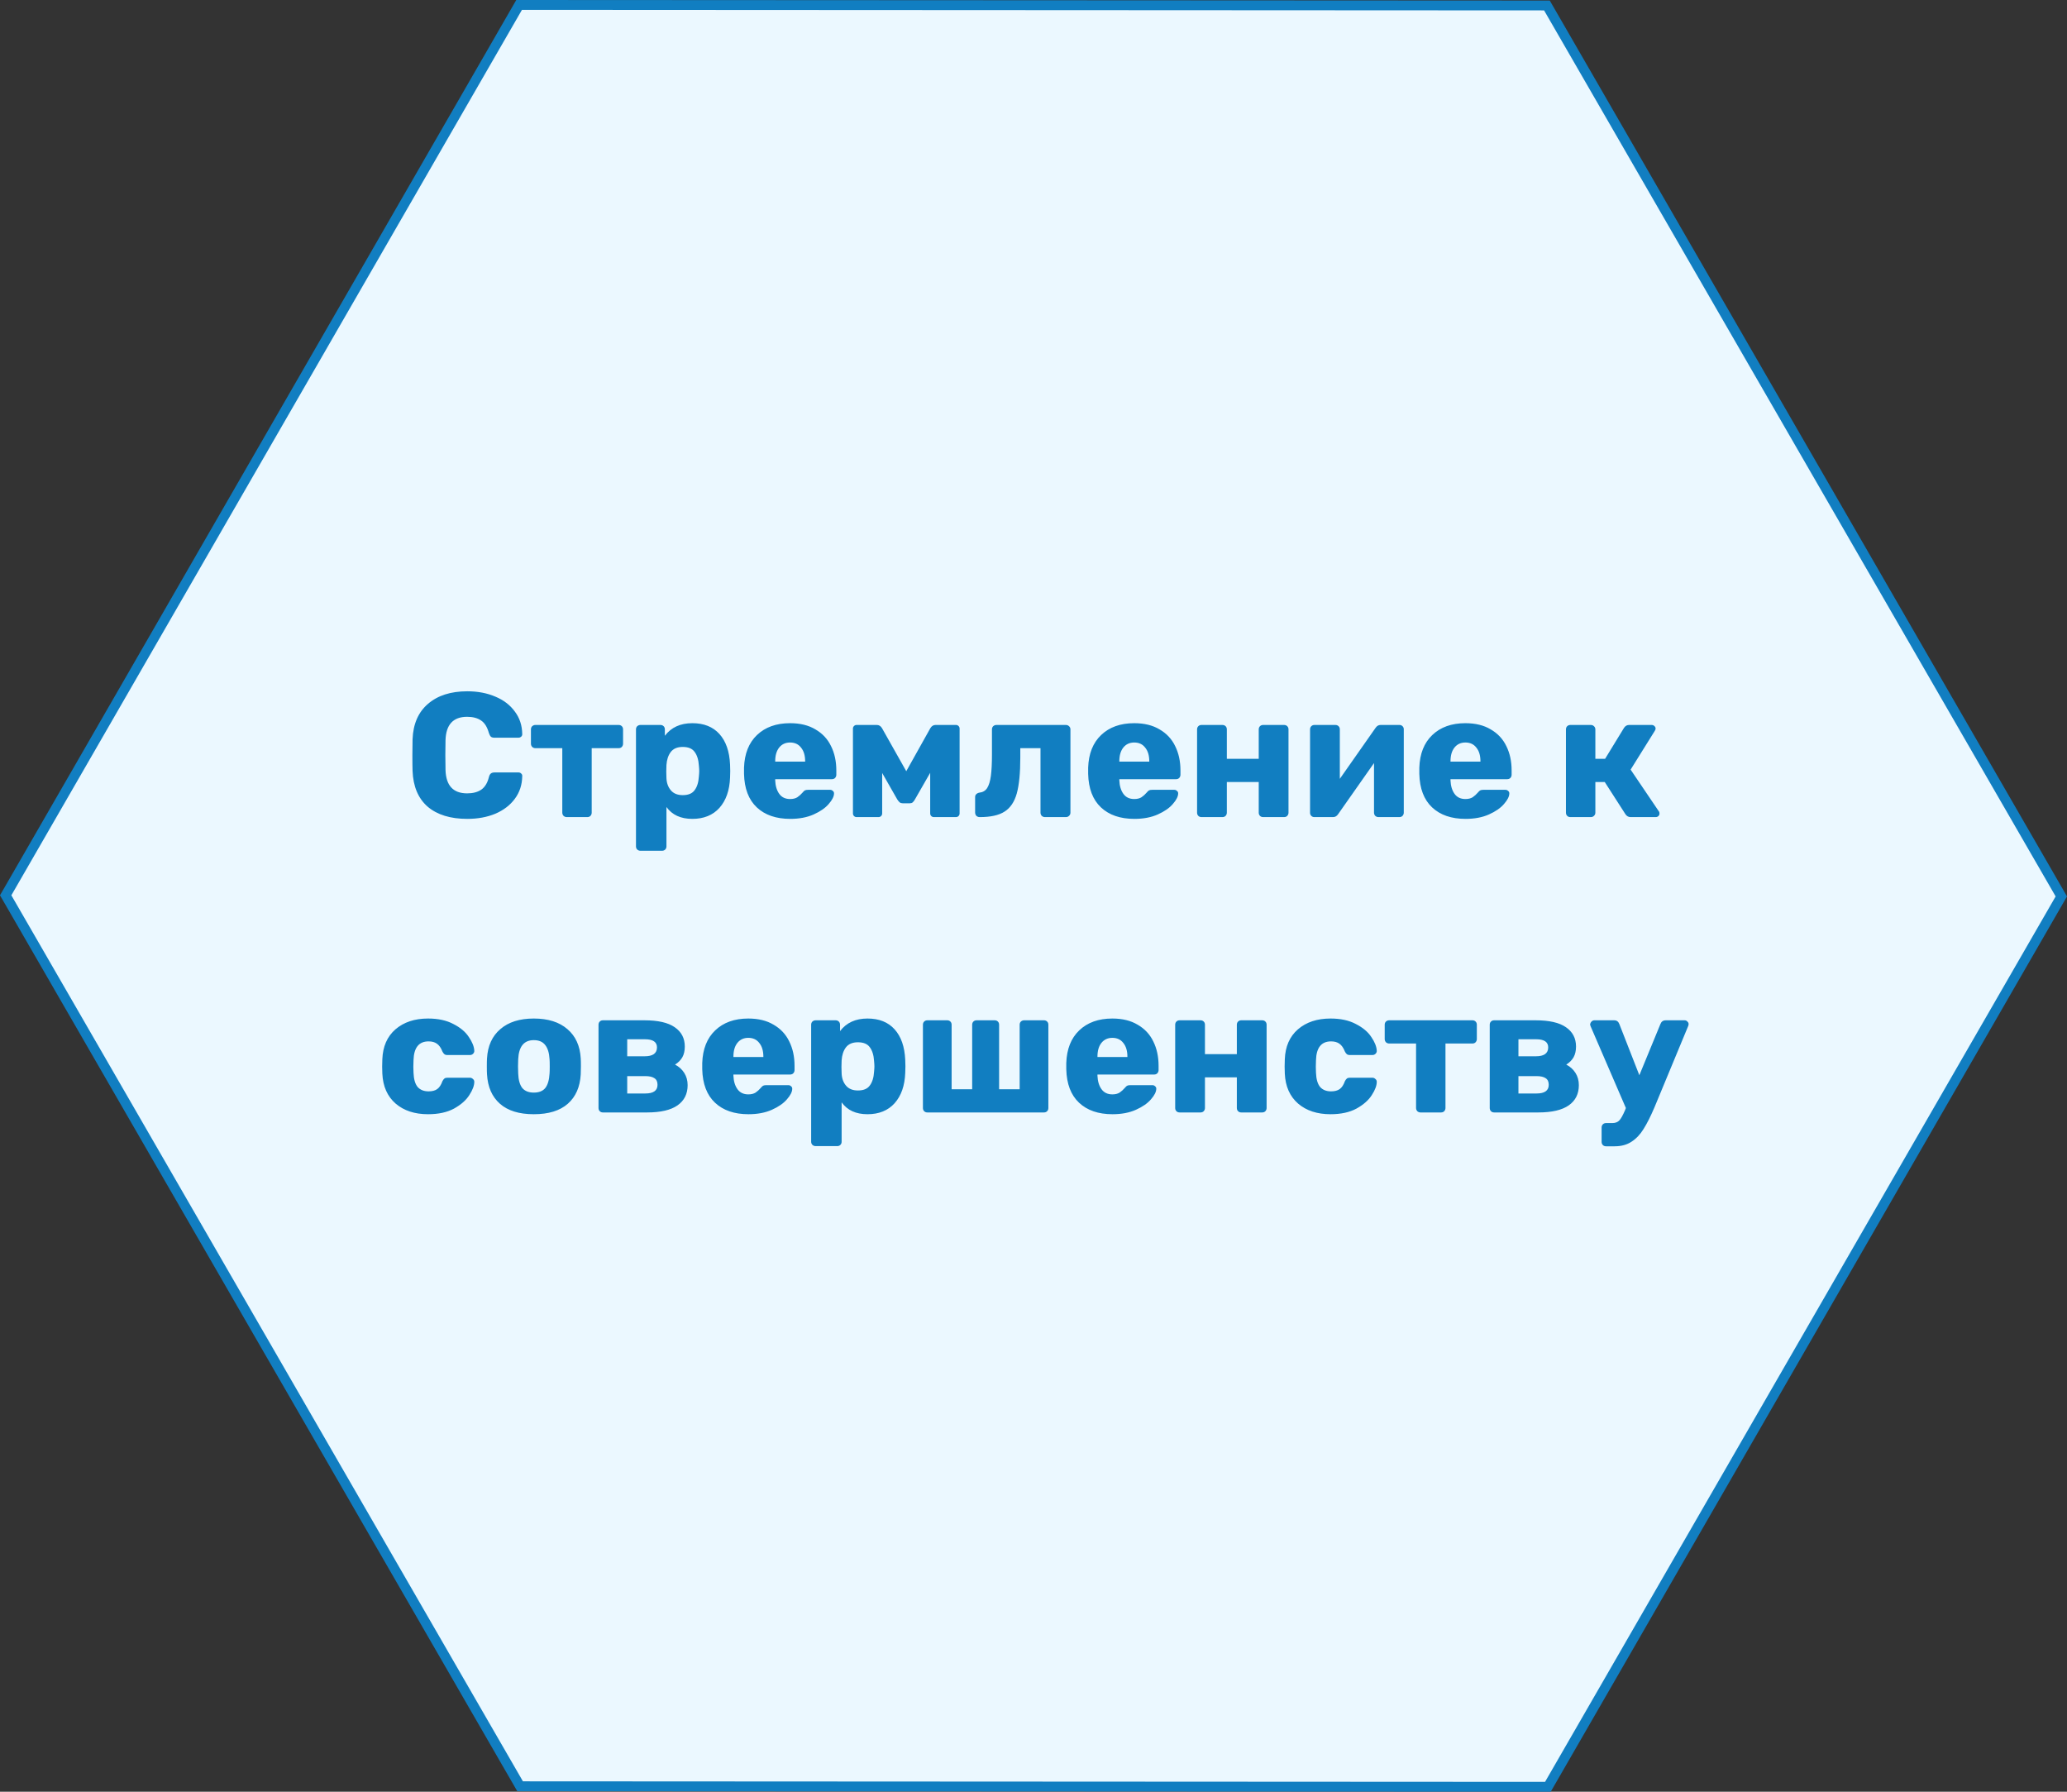
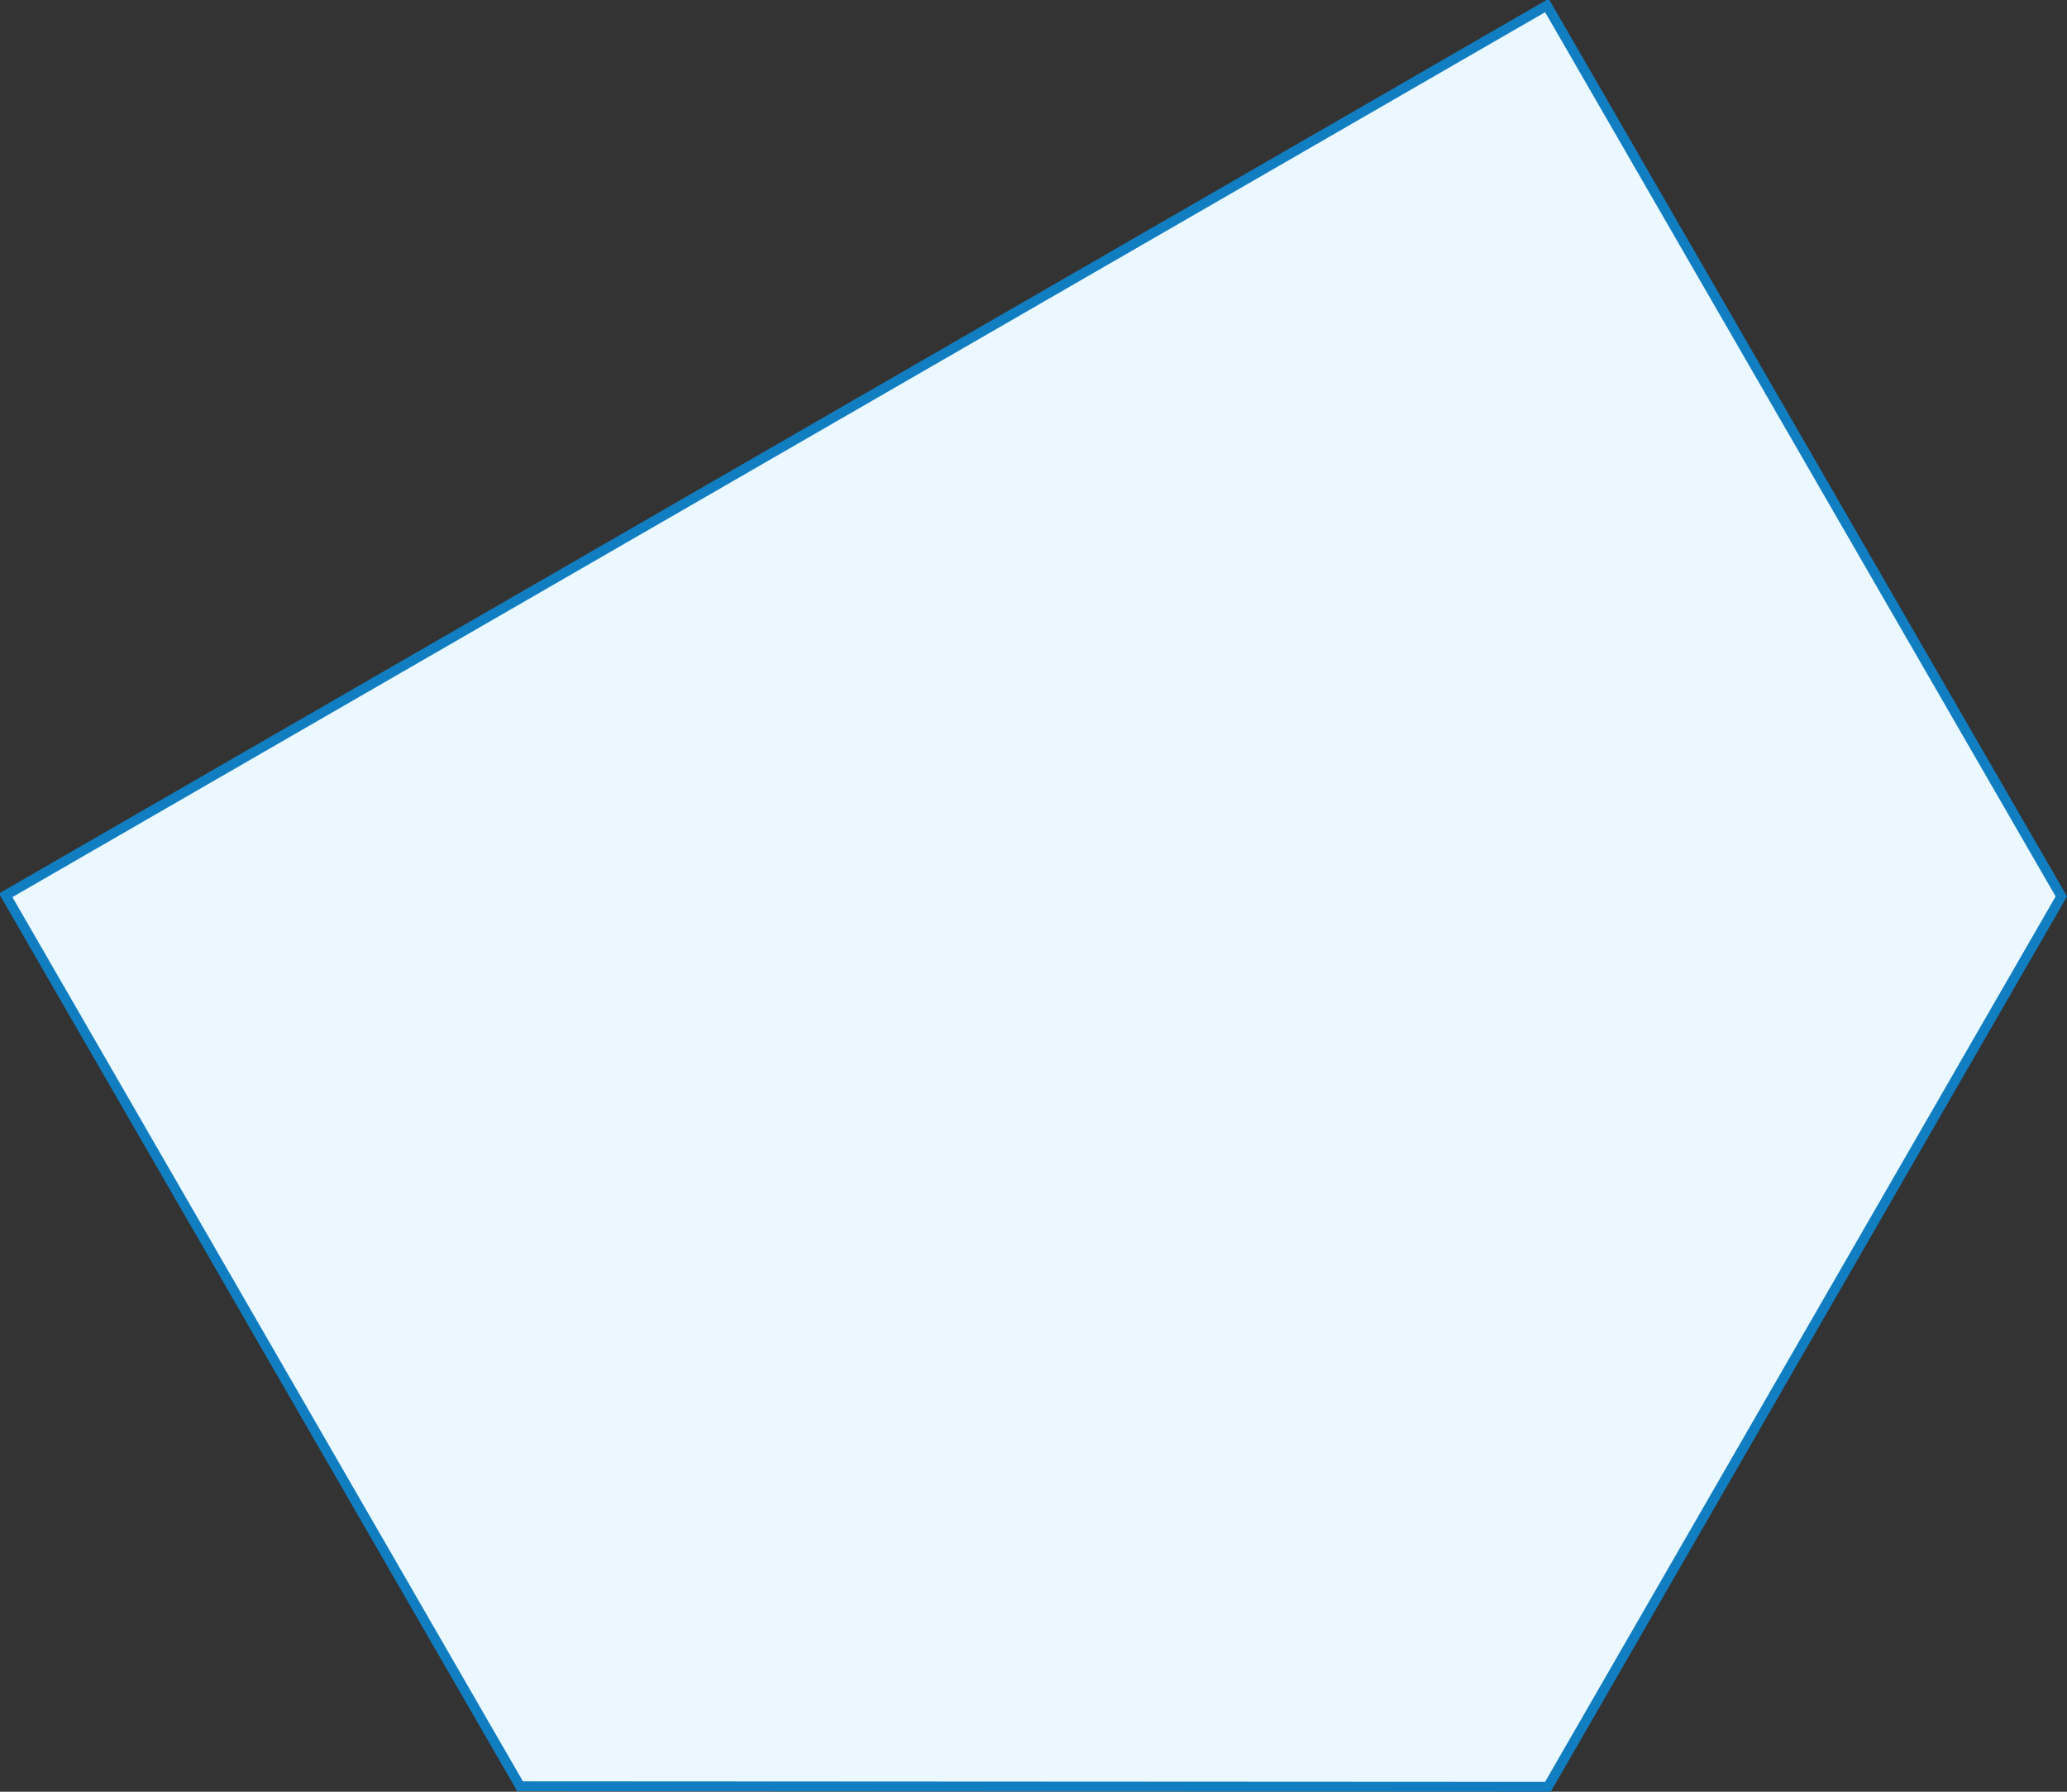
<svg xmlns="http://www.w3.org/2000/svg" width="210" height="182" viewBox="0 0 210 182" fill="none">
  <rect x="0" y="0" width="210" height="182" fill="#333333" stroke="none" />
-   <path d="M0.577 90.943L52.74 0.5L157.162 0.556L209.423 91.057L157.26 181.5L52.838 181.444L0.577 90.943Z" fill="#EBF8FF" stroke="#117EC1" />
-   <path d="M47.477 83.18C45.761 83.18 44.417 82.766 43.445 81.938C42.485 81.098 41.975 79.886 41.915 78.302C41.903 77.978 41.897 77.45 41.897 76.718C41.897 75.974 41.903 75.434 41.915 75.098C41.975 73.538 42.497 72.338 43.481 71.498C44.465 70.646 45.797 70.22 47.477 70.22C48.533 70.22 49.481 70.4 50.321 70.76C51.161 71.108 51.821 71.612 52.301 72.272C52.793 72.92 53.045 73.682 53.057 74.558V74.594C53.057 74.69 53.015 74.774 52.931 74.846C52.859 74.906 52.775 74.936 52.679 74.936H50.249C50.093 74.936 49.973 74.906 49.889 74.846C49.805 74.774 49.733 74.648 49.673 74.468C49.505 73.856 49.241 73.43 48.881 73.19C48.521 72.938 48.047 72.812 47.459 72.812C46.043 72.812 45.311 73.604 45.263 75.188C45.251 75.512 45.245 76.01 45.245 76.682C45.245 77.354 45.251 77.864 45.263 78.212C45.311 79.796 46.043 80.588 47.459 80.588C48.047 80.588 48.527 80.462 48.899 80.21C49.271 79.946 49.529 79.52 49.673 78.932C49.721 78.752 49.787 78.632 49.871 78.572C49.955 78.5 50.081 78.464 50.249 78.464H52.679C52.787 78.464 52.877 78.5 52.949 78.572C53.033 78.644 53.069 78.734 53.057 78.842C53.045 79.718 52.793 80.486 52.301 81.146C51.821 81.794 51.161 82.298 50.321 82.658C49.481 83.006 48.533 83.18 47.477 83.18ZM57.578 83C57.458 83 57.349 82.958 57.254 82.874C57.169 82.778 57.127 82.67 57.127 82.55V75.998H54.392C54.272 75.998 54.163 75.956 54.068 75.872C53.983 75.776 53.941 75.668 53.941 75.548V74.09C53.941 73.958 53.983 73.85 54.068 73.766C54.163 73.682 54.272 73.64 54.392 73.64H62.852C62.983 73.64 63.092 73.682 63.175 73.766C63.26 73.85 63.301 73.958 63.301 74.09V75.548C63.301 75.668 63.26 75.776 63.175 75.872C63.092 75.956 62.983 75.998 62.852 75.998H60.115V82.55C60.115 82.67 60.074 82.778 59.989 82.874C59.906 82.958 59.797 83 59.666 83H57.578ZM65.063 86.42C64.943 86.42 64.835 86.378 64.739 86.294C64.655 86.21 64.613 86.102 64.613 85.97V74.09C64.613 73.958 64.655 73.85 64.739 73.766C64.835 73.682 64.943 73.64 65.063 73.64H67.097C67.229 73.64 67.337 73.682 67.421 73.766C67.505 73.85 67.547 73.958 67.547 74.09V74.738C68.195 73.886 69.125 73.46 70.337 73.46C71.513 73.46 72.431 73.826 73.091 74.558C73.751 75.29 74.111 76.322 74.171 77.654C74.183 77.81 74.189 78.032 74.189 78.32C74.189 78.608 74.183 78.83 74.171 78.986C74.123 80.282 73.763 81.308 73.091 82.064C72.419 82.808 71.501 83.18 70.337 83.18C69.161 83.18 68.285 82.778 67.709 81.974V85.97C67.709 86.102 67.667 86.21 67.583 86.294C67.499 86.378 67.391 86.42 67.259 86.42H65.063ZM69.365 80.768C69.929 80.768 70.331 80.6 70.571 80.264C70.823 79.928 70.967 79.466 71.003 78.878C71.027 78.638 71.039 78.452 71.039 78.32C71.039 78.188 71.027 78.002 71.003 77.762C70.967 77.174 70.823 76.712 70.571 76.376C70.331 76.04 69.929 75.872 69.365 75.872C68.813 75.872 68.405 76.046 68.141 76.394C67.889 76.73 67.745 77.168 67.709 77.708L67.691 78.374L67.709 79.058C67.733 79.55 67.883 79.958 68.159 80.282C68.435 80.606 68.837 80.768 69.365 80.768ZM80.288 83.18C78.848 83.18 77.714 82.79 76.886 82.01C76.058 81.23 75.626 80.096 75.59 78.608V77.978C75.638 76.562 76.076 75.458 76.904 74.666C77.744 73.862 78.866 73.46 80.27 73.46C81.29 73.46 82.148 73.67 82.844 74.09C83.552 74.498 84.08 75.062 84.428 75.782C84.788 76.502 84.968 77.33 84.968 78.266V78.698C84.968 78.818 84.926 78.926 84.842 79.022C84.758 79.106 84.65 79.148 84.518 79.148H78.758V79.274C78.782 79.838 78.92 80.294 79.172 80.642C79.424 80.99 79.79 81.164 80.27 81.164C80.57 81.164 80.816 81.104 81.008 80.984C81.2 80.852 81.374 80.696 81.53 80.516C81.638 80.384 81.722 80.306 81.782 80.282C81.854 80.246 81.962 80.228 82.106 80.228H84.338C84.446 80.228 84.536 80.264 84.608 80.336C84.692 80.396 84.734 80.48 84.734 80.588C84.734 80.9 84.554 81.26 84.194 81.668C83.846 82.076 83.336 82.43 82.664 82.73C81.992 83.03 81.2 83.18 80.288 83.18ZM81.8 77.366V77.33C81.8 76.742 81.662 76.28 81.386 75.944C81.122 75.596 80.75 75.422 80.27 75.422C79.802 75.422 79.43 75.596 79.154 75.944C78.89 76.28 78.758 76.742 78.758 77.33V77.366H81.8ZM97.132 73.64C97.228 73.64 97.312 73.676 97.384 73.748C97.456 73.82 97.492 73.904 97.492 74V82.622C97.492 82.73 97.456 82.82 97.384 82.892C97.312 82.964 97.222 83 97.114 83H94.882C94.774 83 94.684 82.964 94.612 82.892C94.54 82.82 94.504 82.73 94.504 82.622V78.5L92.956 81.2C92.884 81.332 92.806 81.434 92.722 81.506C92.65 81.566 92.554 81.596 92.434 81.596H91.714C91.594 81.596 91.492 81.566 91.408 81.506C91.324 81.434 91.24 81.332 91.156 81.2L89.626 78.518V82.622C89.626 82.73 89.59 82.82 89.518 82.892C89.446 82.964 89.356 83 89.248 83H87.016C86.92 83 86.836 82.964 86.764 82.892C86.692 82.82 86.656 82.73 86.656 82.622V74C86.656 73.904 86.692 73.82 86.764 73.748C86.836 73.676 86.92 73.64 87.016 73.64H89.086C89.302 73.64 89.476 73.748 89.608 73.964L92.074 78.338L94.522 73.964C94.654 73.748 94.828 73.64 95.044 73.64H97.132ZM99.537 83C99.405 83 99.291 82.958 99.195 82.874C99.111 82.778 99.069 82.664 99.069 82.532V80.966C99.069 80.846 99.105 80.75 99.177 80.678C99.261 80.594 99.369 80.54 99.501 80.516C99.849 80.48 100.113 80.324 100.293 80.048C100.473 79.76 100.599 79.346 100.671 78.806C100.743 78.266 100.779 77.54 100.779 76.628V74.09C100.779 73.958 100.821 73.85 100.905 73.766C101.001 73.682 101.109 73.64 101.229 73.64H108.285C108.417 73.64 108.525 73.682 108.609 73.766C108.705 73.85 108.753 73.958 108.753 74.09V82.55C108.753 82.682 108.705 82.79 108.609 82.874C108.525 82.958 108.417 83 108.285 83H106.161C106.041 83 105.933 82.958 105.837 82.874C105.753 82.778 105.711 82.67 105.711 82.55V75.998H103.659V76.952C103.659 78.524 103.539 79.742 103.299 80.606C103.059 81.458 102.645 82.07 102.057 82.442C101.481 82.814 100.641 83 99.537 83ZM115.251 83.18C113.811 83.18 112.677 82.79 111.849 82.01C111.021 81.23 110.589 80.096 110.553 78.608V77.978C110.601 76.562 111.039 75.458 111.867 74.666C112.707 73.862 113.829 73.46 115.233 73.46C116.253 73.46 117.111 73.67 117.807 74.09C118.515 74.498 119.043 75.062 119.391 75.782C119.751 76.502 119.931 77.33 119.931 78.266V78.698C119.931 78.818 119.889 78.926 119.805 79.022C119.721 79.106 119.613 79.148 119.481 79.148H113.721V79.274C113.745 79.838 113.883 80.294 114.135 80.642C114.387 80.99 114.753 81.164 115.233 81.164C115.533 81.164 115.779 81.104 115.971 80.984C116.163 80.852 116.337 80.696 116.493 80.516C116.601 80.384 116.685 80.306 116.745 80.282C116.817 80.246 116.925 80.228 117.069 80.228H119.301C119.409 80.228 119.499 80.264 119.571 80.336C119.655 80.396 119.697 80.48 119.697 80.588C119.697 80.9 119.517 81.26 119.157 81.668C118.809 82.076 118.299 82.43 117.627 82.73C116.955 83.03 116.163 83.18 115.251 83.18ZM116.763 77.366V77.33C116.763 76.742 116.625 76.28 116.349 75.944C116.085 75.596 115.713 75.422 115.233 75.422C114.765 75.422 114.393 75.596 114.117 75.944C113.853 76.28 113.721 76.742 113.721 77.33V77.366H116.763ZM122.069 83C121.937 83 121.829 82.958 121.745 82.874C121.661 82.79 121.619 82.682 121.619 82.55V74.09C121.619 73.958 121.661 73.85 121.745 73.766C121.829 73.682 121.937 73.64 122.069 73.64H124.193C124.325 73.64 124.433 73.682 124.517 73.766C124.601 73.85 124.643 73.958 124.643 74.09V77.078H127.883V74.09C127.883 73.958 127.925 73.85 128.009 73.766C128.093 73.682 128.201 73.64 128.333 73.64H130.457C130.589 73.64 130.697 73.682 130.781 73.766C130.865 73.85 130.907 73.958 130.907 74.09V82.55C130.907 82.67 130.865 82.778 130.781 82.874C130.697 82.958 130.589 83 130.457 83H128.333C128.201 83 128.093 82.958 128.009 82.874C127.925 82.79 127.883 82.682 127.883 82.55V79.436H124.643V82.55C124.643 82.67 124.601 82.778 124.517 82.874C124.433 82.958 124.325 83 124.193 83H122.069ZM142.187 73.64C142.307 73.64 142.409 73.682 142.493 73.766C142.577 73.85 142.619 73.952 142.619 74.072V82.55C142.619 82.67 142.577 82.778 142.493 82.874C142.409 82.958 142.301 83 142.169 83H140.045C139.925 83 139.817 82.958 139.721 82.874C139.637 82.778 139.595 82.67 139.595 82.55V77.51L135.941 82.712C135.809 82.904 135.641 83 135.437 83H133.529C133.409 83 133.307 82.958 133.223 82.874C133.139 82.79 133.097 82.688 133.097 82.568V74.09C133.097 73.958 133.139 73.85 133.223 73.766C133.307 73.682 133.415 73.64 133.547 73.64H135.671C135.803 73.64 135.911 73.682 135.995 73.766C136.079 73.85 136.121 73.958 136.121 74.09V79.112L139.757 73.928C139.889 73.736 140.057 73.64 140.261 73.64H142.187ZM148.896 83.18C147.456 83.18 146.322 82.79 145.494 82.01C144.666 81.23 144.234 80.096 144.198 78.608V77.978C144.246 76.562 144.684 75.458 145.512 74.666C146.352 73.862 147.474 73.46 148.878 73.46C149.898 73.46 150.756 73.67 151.452 74.09C152.16 74.498 152.688 75.062 153.036 75.782C153.396 76.502 153.576 77.33 153.576 78.266V78.698C153.576 78.818 153.534 78.926 153.45 79.022C153.366 79.106 153.258 79.148 153.126 79.148H147.366V79.274C147.39 79.838 147.528 80.294 147.78 80.642C148.032 80.99 148.398 81.164 148.878 81.164C149.178 81.164 149.424 81.104 149.616 80.984C149.808 80.852 149.982 80.696 150.138 80.516C150.246 80.384 150.33 80.306 150.39 80.282C150.462 80.246 150.57 80.228 150.714 80.228H152.946C153.054 80.228 153.144 80.264 153.216 80.336C153.3 80.396 153.342 80.48 153.342 80.588C153.342 80.9 153.162 81.26 152.802 81.668C152.454 82.076 151.944 82.43 151.272 82.73C150.6 83.03 149.808 83.18 148.896 83.18ZM150.408 77.366V77.33C150.408 76.742 150.27 76.28 149.994 75.944C149.73 75.596 149.358 75.422 148.878 75.422C148.41 75.422 148.038 75.596 147.762 75.944C147.498 76.28 147.366 76.742 147.366 77.33V77.366H150.408ZM168.527 82.406C168.575 82.454 168.599 82.532 168.599 82.64C168.599 82.736 168.563 82.82 168.491 82.892C168.419 82.964 168.323 83 168.203 83H165.665C165.449 83 165.275 82.904 165.143 82.712L163.037 79.436H162.083V82.55C162.083 82.682 162.035 82.79 161.939 82.874C161.855 82.958 161.747 83 161.615 83H159.545C159.413 83 159.305 82.958 159.221 82.874C159.137 82.79 159.095 82.682 159.095 82.55V74.09C159.095 73.958 159.137 73.85 159.221 73.766C159.305 73.682 159.413 73.64 159.545 73.64H161.615C161.747 73.64 161.855 73.682 161.939 73.766C162.035 73.85 162.083 73.958 162.083 74.09V77.078H163.073L164.999 73.928C165.131 73.736 165.299 73.64 165.503 73.64H167.807C167.915 73.64 168.005 73.676 168.077 73.748C168.161 73.82 168.203 73.904 168.203 74C168.203 74.084 168.173 74.168 168.113 74.252L165.665 78.176L168.527 82.406ZM43.488 113.18C42.132 113.18 41.034 112.82 40.194 112.1C39.354 111.368 38.904 110.354 38.844 109.058L38.826 108.338L38.844 107.6C38.892 106.304 39.336 105.29 40.176 104.558C41.028 103.826 42.132 103.46 43.488 103.46C44.508 103.46 45.366 103.646 46.062 104.018C46.77 104.378 47.292 104.816 47.628 105.332C47.976 105.836 48.162 106.298 48.186 106.718C48.198 106.838 48.156 106.946 48.06 107.042C47.976 107.126 47.868 107.168 47.736 107.168H45.45C45.318 107.168 45.216 107.138 45.144 107.078C45.072 107.018 45.006 106.928 44.946 106.808C44.802 106.436 44.616 106.172 44.388 106.016C44.172 105.86 43.89 105.782 43.542 105.782C42.558 105.782 42.048 106.418 42.012 107.69L41.994 108.374L42.012 108.968C42.036 109.616 42.174 110.096 42.426 110.408C42.69 110.708 43.062 110.858 43.542 110.858C43.914 110.858 44.208 110.78 44.424 110.624C44.64 110.468 44.814 110.204 44.946 109.832C45.006 109.712 45.072 109.622 45.144 109.562C45.216 109.502 45.318 109.472 45.45 109.472H47.736C47.856 109.472 47.958 109.514 48.042 109.598C48.138 109.67 48.186 109.766 48.186 109.886C48.186 110.27 48.018 110.72 47.682 111.236C47.358 111.752 46.842 112.208 46.134 112.604C45.426 112.988 44.544 113.18 43.488 113.18ZM54.231 113.18C52.743 113.18 51.597 112.826 50.793 112.118C49.989 111.41 49.551 110.414 49.479 109.13C49.467 108.974 49.461 108.704 49.461 108.32C49.461 107.936 49.467 107.666 49.479 107.51C49.551 106.238 50.001 105.248 50.829 104.54C51.657 103.82 52.791 103.46 54.231 103.46C55.683 103.46 56.823 103.82 57.651 104.54C58.479 105.248 58.929 106.238 59.001 107.51C59.013 107.666 59.019 107.936 59.019 108.32C59.019 108.704 59.013 108.974 59.001 109.13C58.929 110.414 58.491 111.41 57.687 112.118C56.883 112.826 55.731 113.18 54.231 113.18ZM54.231 110.984C54.759 110.984 55.149 110.828 55.401 110.516C55.653 110.192 55.797 109.7 55.833 109.04C55.845 108.92 55.851 108.68 55.851 108.32C55.851 107.96 55.845 107.72 55.833 107.6C55.797 106.952 55.647 106.466 55.383 106.142C55.131 105.818 54.747 105.656 54.231 105.656C53.235 105.656 52.707 106.304 52.647 107.6L52.629 108.32L52.647 109.04C52.671 109.7 52.809 110.192 53.061 110.516C53.325 110.828 53.715 110.984 54.231 110.984ZM61.257 113C61.125 113 61.017 112.958 60.933 112.874C60.849 112.79 60.807 112.682 60.807 112.55V104.09C60.807 103.958 60.849 103.85 60.933 103.766C61.017 103.682 61.125 103.64 61.257 103.64H65.469C66.849 103.64 67.875 103.874 68.547 104.342C69.231 104.81 69.573 105.464 69.573 106.304C69.573 106.736 69.489 107.102 69.321 107.402C69.153 107.69 68.907 107.936 68.583 108.14C68.979 108.344 69.291 108.626 69.519 108.986C69.747 109.346 69.861 109.76 69.861 110.228C69.861 111.116 69.519 111.8 68.835 112.28C68.151 112.76 67.119 113 65.739 113H61.257ZM65.523 107.294C65.907 107.294 66.207 107.222 66.423 107.078C66.639 106.922 66.747 106.694 66.747 106.394C66.747 105.842 66.339 105.566 65.523 105.566H63.723V107.294H65.523ZM65.559 111.074C66.387 111.074 66.801 110.78 66.801 110.192C66.801 109.88 66.699 109.658 66.495 109.526C66.291 109.382 65.979 109.31 65.559 109.31H63.723V111.074H65.559ZM76.043 113.18C74.603 113.18 73.469 112.79 72.641 112.01C71.813 111.23 71.381 110.096 71.345 108.608V107.978C71.393 106.562 71.831 105.458 72.659 104.666C73.499 103.862 74.621 103.46 76.025 103.46C77.045 103.46 77.903 103.67 78.599 104.09C79.307 104.498 79.835 105.062 80.183 105.782C80.543 106.502 80.723 107.33 80.723 108.266V108.698C80.723 108.818 80.681 108.926 80.597 109.022C80.513 109.106 80.405 109.148 80.273 109.148H74.513V109.274C74.537 109.838 74.675 110.294 74.927 110.642C75.179 110.99 75.545 111.164 76.025 111.164C76.325 111.164 76.571 111.104 76.763 110.984C76.955 110.852 77.129 110.696 77.285 110.516C77.393 110.384 77.477 110.306 77.537 110.282C77.609 110.246 77.717 110.228 77.861 110.228H80.093C80.201 110.228 80.291 110.264 80.363 110.336C80.447 110.396 80.489 110.48 80.489 110.588C80.489 110.9 80.309 111.26 79.949 111.668C79.601 112.076 79.091 112.43 78.419 112.73C77.747 113.03 76.955 113.18 76.043 113.18ZM77.555 107.366V107.33C77.555 106.742 77.417 106.28 77.141 105.944C76.877 105.596 76.505 105.422 76.025 105.422C75.557 105.422 75.185 105.596 74.909 105.944C74.645 106.28 74.513 106.742 74.513 107.33V107.366H77.555ZM82.861 116.42C82.741 116.42 82.633 116.378 82.537 116.294C82.453 116.21 82.411 116.102 82.411 115.97V104.09C82.411 103.958 82.453 103.85 82.537 103.766C82.633 103.682 82.741 103.64 82.861 103.64H84.895C85.027 103.64 85.135 103.682 85.219 103.766C85.303 103.85 85.345 103.958 85.345 104.09V104.738C85.993 103.886 86.923 103.46 88.135 103.46C89.311 103.46 90.229 103.826 90.889 104.558C91.549 105.29 91.909 106.322 91.969 107.654C91.981 107.81 91.987 108.032 91.987 108.32C91.987 108.608 91.981 108.83 91.969 108.986C91.921 110.282 91.561 111.308 90.889 112.064C90.217 112.808 89.299 113.18 88.135 113.18C86.959 113.18 86.083 112.778 85.507 111.974V115.97C85.507 116.102 85.465 116.21 85.381 116.294C85.297 116.378 85.189 116.42 85.057 116.42H82.861ZM87.163 110.768C87.727 110.768 88.129 110.6 88.369 110.264C88.621 109.928 88.765 109.466 88.801 108.878C88.825 108.638 88.837 108.452 88.837 108.32C88.837 108.188 88.825 108.002 88.801 107.762C88.765 107.174 88.621 106.712 88.369 106.376C88.129 106.04 87.727 105.872 87.163 105.872C86.611 105.872 86.203 106.046 85.939 106.394C85.687 106.73 85.543 107.168 85.507 107.708L85.489 108.374L85.507 109.058C85.531 109.55 85.681 109.958 85.957 110.282C86.233 110.606 86.635 110.768 87.163 110.768ZM94.216 113C94.084 113 93.976 112.958 93.892 112.874C93.808 112.79 93.766 112.682 93.766 112.55V104.09C93.766 103.958 93.808 103.85 93.892 103.766C93.976 103.682 94.084 103.64 94.216 103.64H96.232C96.364 103.64 96.472 103.682 96.556 103.766C96.64 103.85 96.682 103.958 96.682 104.09V110.642H98.77V104.09C98.77 103.958 98.812 103.85 98.896 103.766C98.98 103.682 99.088 103.64 99.22 103.64H101.056C101.188 103.64 101.296 103.682 101.38 103.766C101.464 103.85 101.506 103.958 101.506 104.09V110.642H103.594V104.09C103.594 103.958 103.636 103.85 103.72 103.766C103.816 103.682 103.924 103.64 104.044 103.64H106.06C106.192 103.64 106.3 103.682 106.384 103.766C106.468 103.85 106.51 103.958 106.51 104.09V112.55C106.51 112.682 106.468 112.79 106.384 112.874C106.3 112.958 106.192 113 106.06 113H94.216ZM113.028 113.18C111.588 113.18 110.454 112.79 109.626 112.01C108.798 111.23 108.366 110.096 108.33 108.608V107.978C108.378 106.562 108.816 105.458 109.644 104.666C110.484 103.862 111.606 103.46 113.01 103.46C114.03 103.46 114.888 103.67 115.584 104.09C116.292 104.498 116.82 105.062 117.168 105.782C117.528 106.502 117.708 107.33 117.708 108.266V108.698C117.708 108.818 117.666 108.926 117.582 109.022C117.498 109.106 117.39 109.148 117.258 109.148H111.498V109.274C111.522 109.838 111.66 110.294 111.912 110.642C112.164 110.99 112.53 111.164 113.01 111.164C113.31 111.164 113.556 111.104 113.748 110.984C113.94 110.852 114.114 110.696 114.27 110.516C114.378 110.384 114.462 110.306 114.522 110.282C114.594 110.246 114.702 110.228 114.846 110.228H117.078C117.186 110.228 117.276 110.264 117.348 110.336C117.432 110.396 117.474 110.48 117.474 110.588C117.474 110.9 117.294 111.26 116.934 111.668C116.586 112.076 116.076 112.43 115.404 112.73C114.732 113.03 113.94 113.18 113.028 113.18ZM114.54 107.366V107.33C114.54 106.742 114.402 106.28 114.126 105.944C113.862 105.596 113.49 105.422 113.01 105.422C112.542 105.422 112.17 105.596 111.894 105.944C111.63 106.28 111.498 106.742 111.498 107.33V107.366H114.54ZM119.845 113C119.713 113 119.605 112.958 119.521 112.874C119.437 112.79 119.395 112.682 119.395 112.55V104.09C119.395 103.958 119.437 103.85 119.521 103.766C119.605 103.682 119.713 103.64 119.845 103.64H121.969C122.101 103.64 122.209 103.682 122.293 103.766C122.377 103.85 122.419 103.958 122.419 104.09V107.078H125.659V104.09C125.659 103.958 125.701 103.85 125.785 103.766C125.869 103.682 125.977 103.64 126.109 103.64H128.233C128.365 103.64 128.473 103.682 128.557 103.766C128.641 103.85 128.683 103.958 128.683 104.09V112.55C128.683 112.67 128.641 112.778 128.557 112.874C128.473 112.958 128.365 113 128.233 113H126.109C125.977 113 125.869 112.958 125.785 112.874C125.701 112.79 125.659 112.682 125.659 112.55V109.436H122.419V112.55C122.419 112.67 122.377 112.778 122.293 112.874C122.209 112.958 122.101 113 121.969 113H119.845ZM135.176 113.18C133.82 113.18 132.722 112.82 131.882 112.1C131.042 111.368 130.592 110.354 130.532 109.058L130.514 108.338L130.532 107.6C130.58 106.304 131.024 105.29 131.864 104.558C132.716 103.826 133.82 103.46 135.176 103.46C136.196 103.46 137.054 103.646 137.75 104.018C138.458 104.378 138.98 104.816 139.316 105.332C139.664 105.836 139.85 106.298 139.874 106.718C139.886 106.838 139.844 106.946 139.748 107.042C139.664 107.126 139.556 107.168 139.424 107.168H137.138C137.006 107.168 136.904 107.138 136.832 107.078C136.76 107.018 136.694 106.928 136.634 106.808C136.49 106.436 136.304 106.172 136.076 106.016C135.86 105.86 135.578 105.782 135.23 105.782C134.246 105.782 133.736 106.418 133.7 107.69L133.682 108.374L133.7 108.968C133.724 109.616 133.862 110.096 134.114 110.408C134.378 110.708 134.75 110.858 135.23 110.858C135.602 110.858 135.896 110.78 136.112 110.624C136.328 110.468 136.502 110.204 136.634 109.832C136.694 109.712 136.76 109.622 136.832 109.562C136.904 109.502 137.006 109.472 137.138 109.472H139.424C139.544 109.472 139.646 109.514 139.73 109.598C139.826 109.67 139.874 109.766 139.874 109.886C139.874 110.27 139.706 110.72 139.37 111.236C139.046 111.752 138.53 112.208 137.822 112.604C137.114 112.988 136.232 113.18 135.176 113.18ZM144.317 113C144.197 113 144.089 112.958 143.993 112.874C143.909 112.778 143.867 112.67 143.867 112.55V105.998H141.131C141.011 105.998 140.903 105.956 140.807 105.872C140.723 105.776 140.681 105.668 140.681 105.548V104.09C140.681 103.958 140.723 103.85 140.807 103.766C140.903 103.682 141.011 103.64 141.131 103.64H149.591C149.723 103.64 149.831 103.682 149.915 103.766C149.999 103.85 150.041 103.958 150.041 104.09V105.548C150.041 105.668 149.999 105.776 149.915 105.872C149.831 105.956 149.723 105.998 149.591 105.998H146.855V112.55C146.855 112.67 146.813 112.778 146.729 112.874C146.645 112.958 146.537 113 146.405 113H144.317ZM151.802 113C151.67 113 151.562 112.958 151.478 112.874C151.394 112.79 151.352 112.682 151.352 112.55V104.09C151.352 103.958 151.394 103.85 151.478 103.766C151.562 103.682 151.67 103.64 151.802 103.64H156.014C157.394 103.64 158.42 103.874 159.092 104.342C159.776 104.81 160.118 105.464 160.118 106.304C160.118 106.736 160.034 107.102 159.866 107.402C159.698 107.69 159.452 107.936 159.128 108.14C159.524 108.344 159.836 108.626 160.064 108.986C160.292 109.346 160.406 109.76 160.406 110.228C160.406 111.116 160.064 111.8 159.38 112.28C158.696 112.76 157.664 113 156.284 113H151.802ZM156.068 107.294C156.452 107.294 156.752 107.222 156.968 107.078C157.184 106.922 157.292 106.694 157.292 106.394C157.292 105.842 156.884 105.566 156.068 105.566H154.268V107.294H156.068ZM156.104 111.074C156.932 111.074 157.346 110.78 157.346 110.192C157.346 109.88 157.244 109.658 157.04 109.526C156.836 109.382 156.524 109.31 156.104 109.31H154.268V111.074H156.104ZM171.16 103.64C171.268 103.64 171.358 103.682 171.43 103.766C171.514 103.838 171.556 103.922 171.556 104.018C171.556 104.102 171.538 104.18 171.502 104.252L168.082 112.496C167.698 113.396 167.332 114.122 166.984 114.674C166.648 115.226 166.24 115.658 165.76 115.97C165.292 116.282 164.722 116.438 164.05 116.438H163.168C163.036 116.438 162.928 116.396 162.844 116.312C162.76 116.228 162.718 116.12 162.718 115.988V114.53C162.718 114.398 162.76 114.29 162.844 114.206C162.928 114.122 163.036 114.08 163.168 114.08H163.798C164.11 114.08 164.35 113.99 164.518 113.81C164.686 113.63 164.878 113.288 165.094 112.784L165.184 112.55L161.602 104.252C161.566 104.156 161.548 104.084 161.548 104.036C161.572 103.928 161.62 103.838 161.692 103.766C161.776 103.682 161.872 103.64 161.98 103.64H163.996C164.248 103.64 164.422 103.766 164.518 104.018L166.552 109.22L168.694 104.018C168.79 103.766 168.97 103.64 169.234 103.64H171.16Z" fill="#117EC1" />
+   <path d="M0.577 90.943L157.162 0.556L209.423 91.057L157.26 181.5L52.838 181.444L0.577 90.943Z" fill="#EBF8FF" stroke="#117EC1" />
</svg>